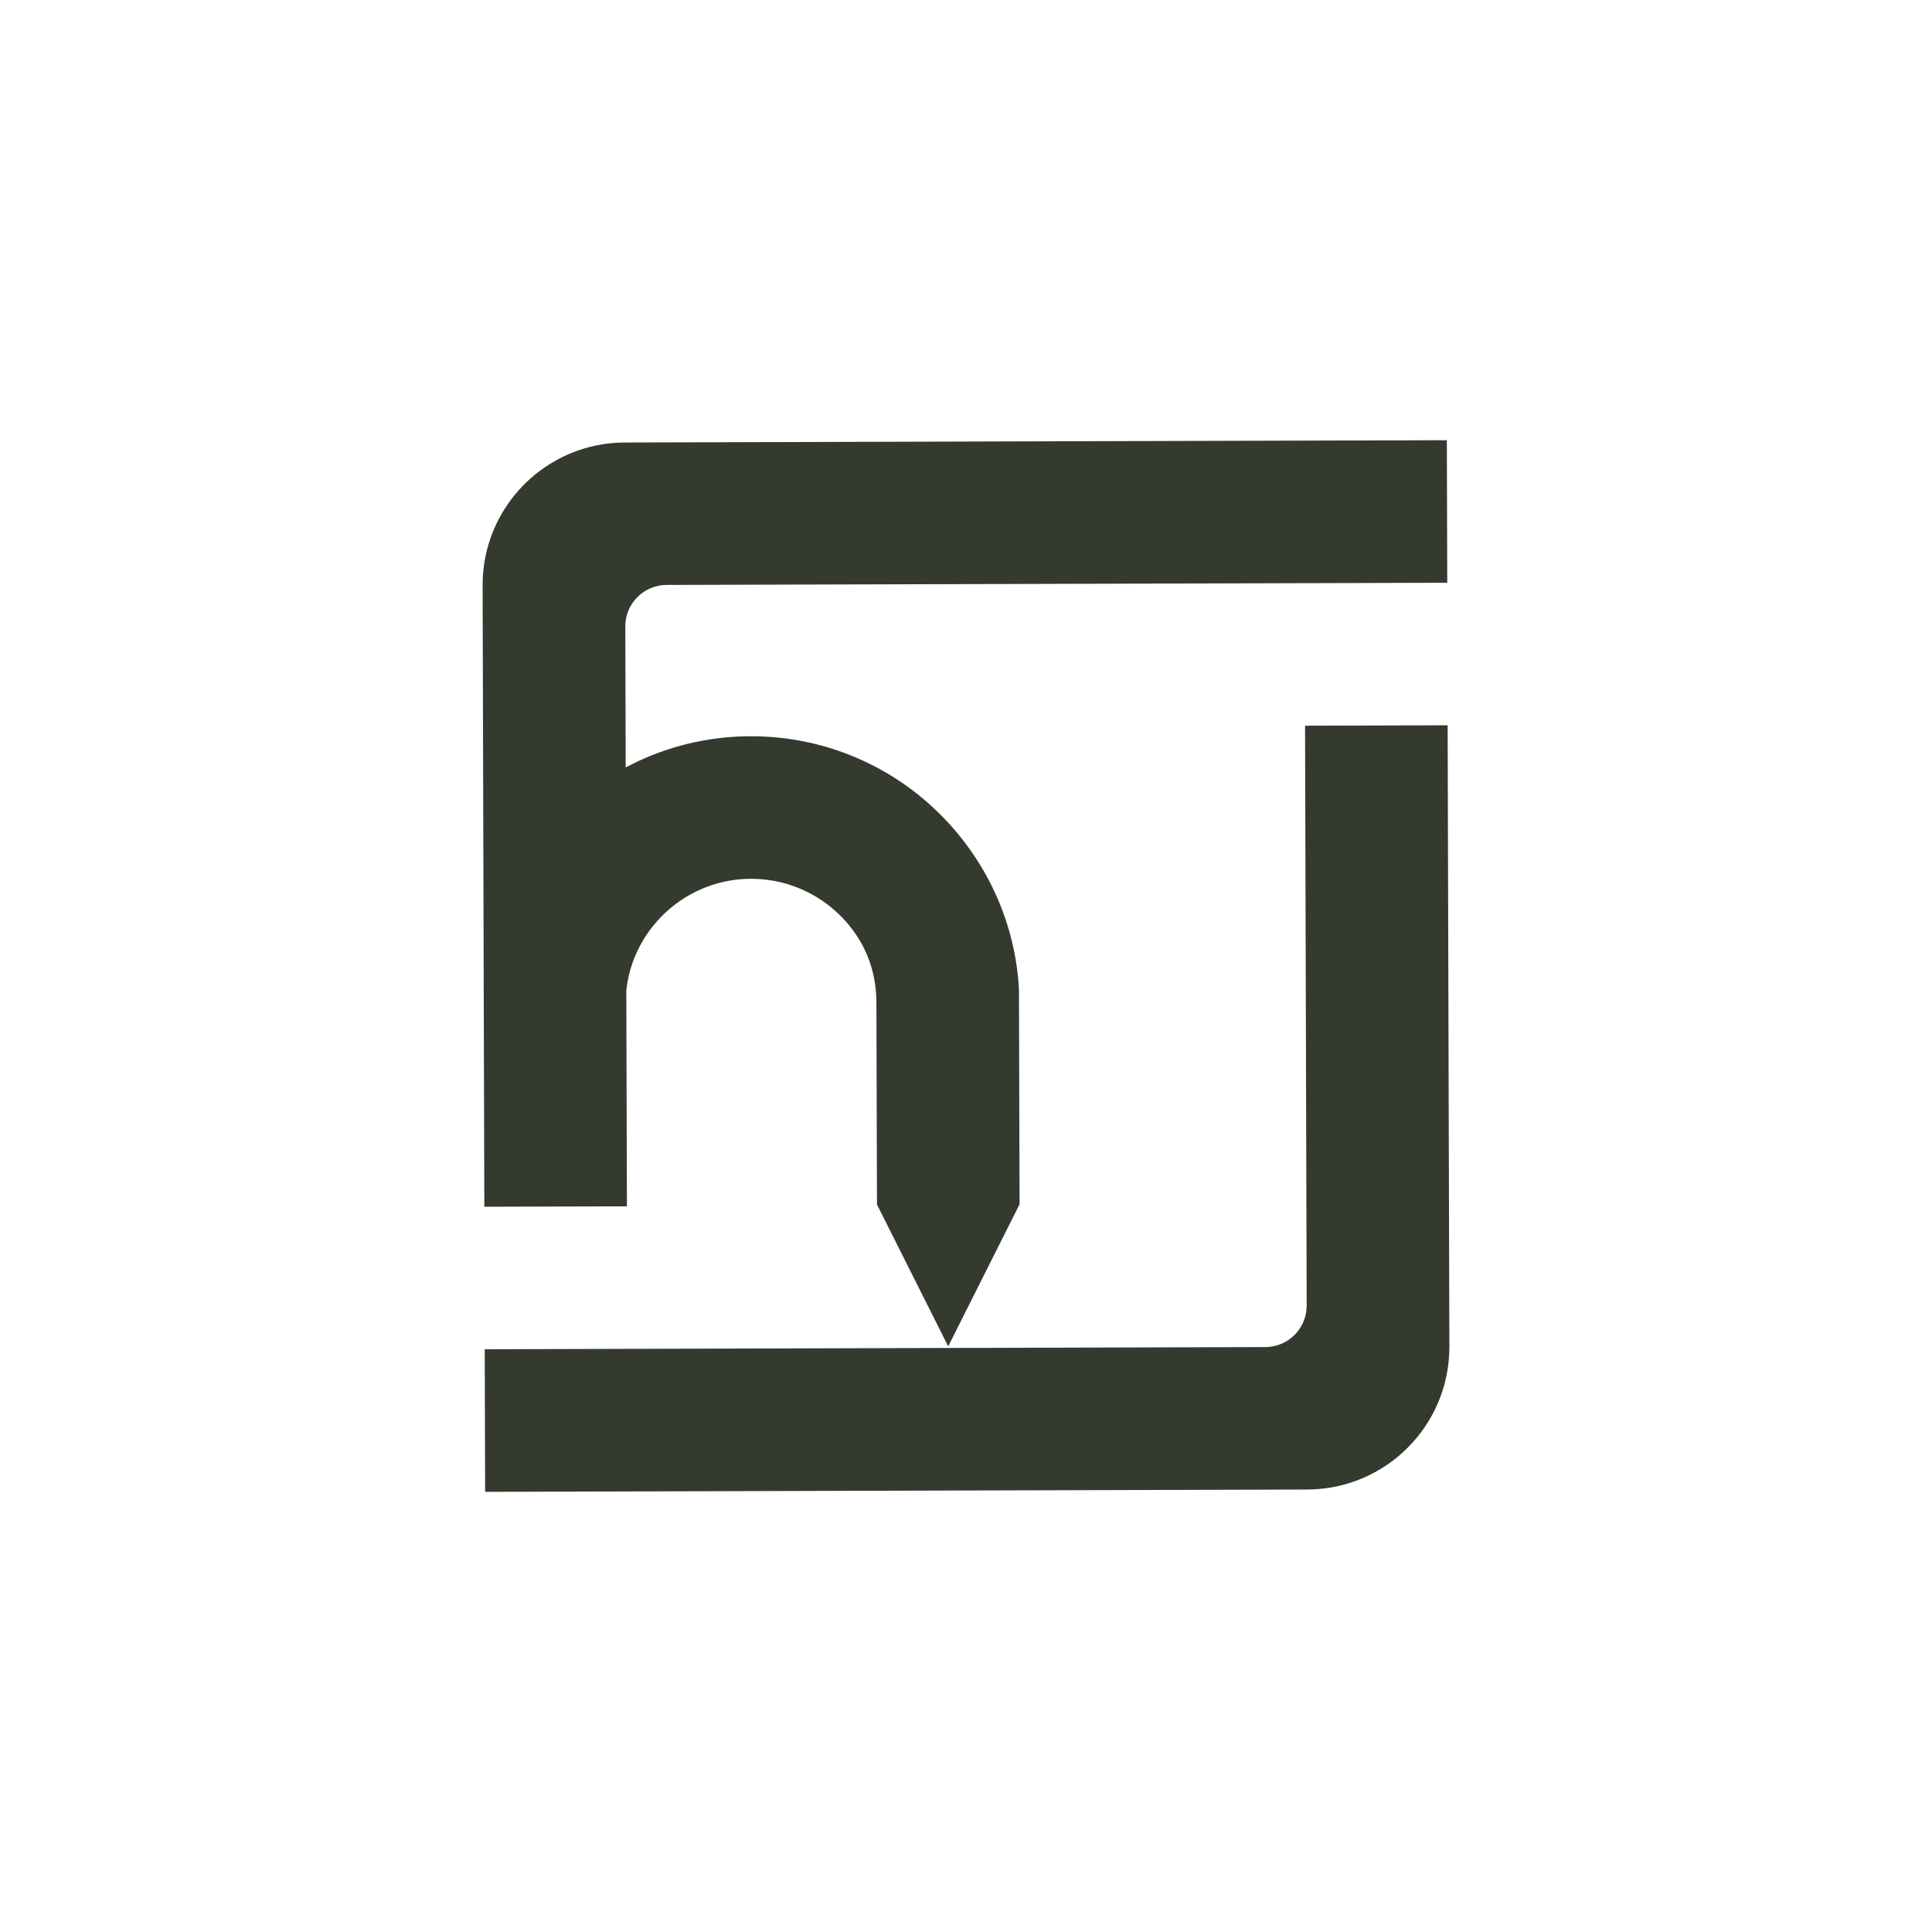
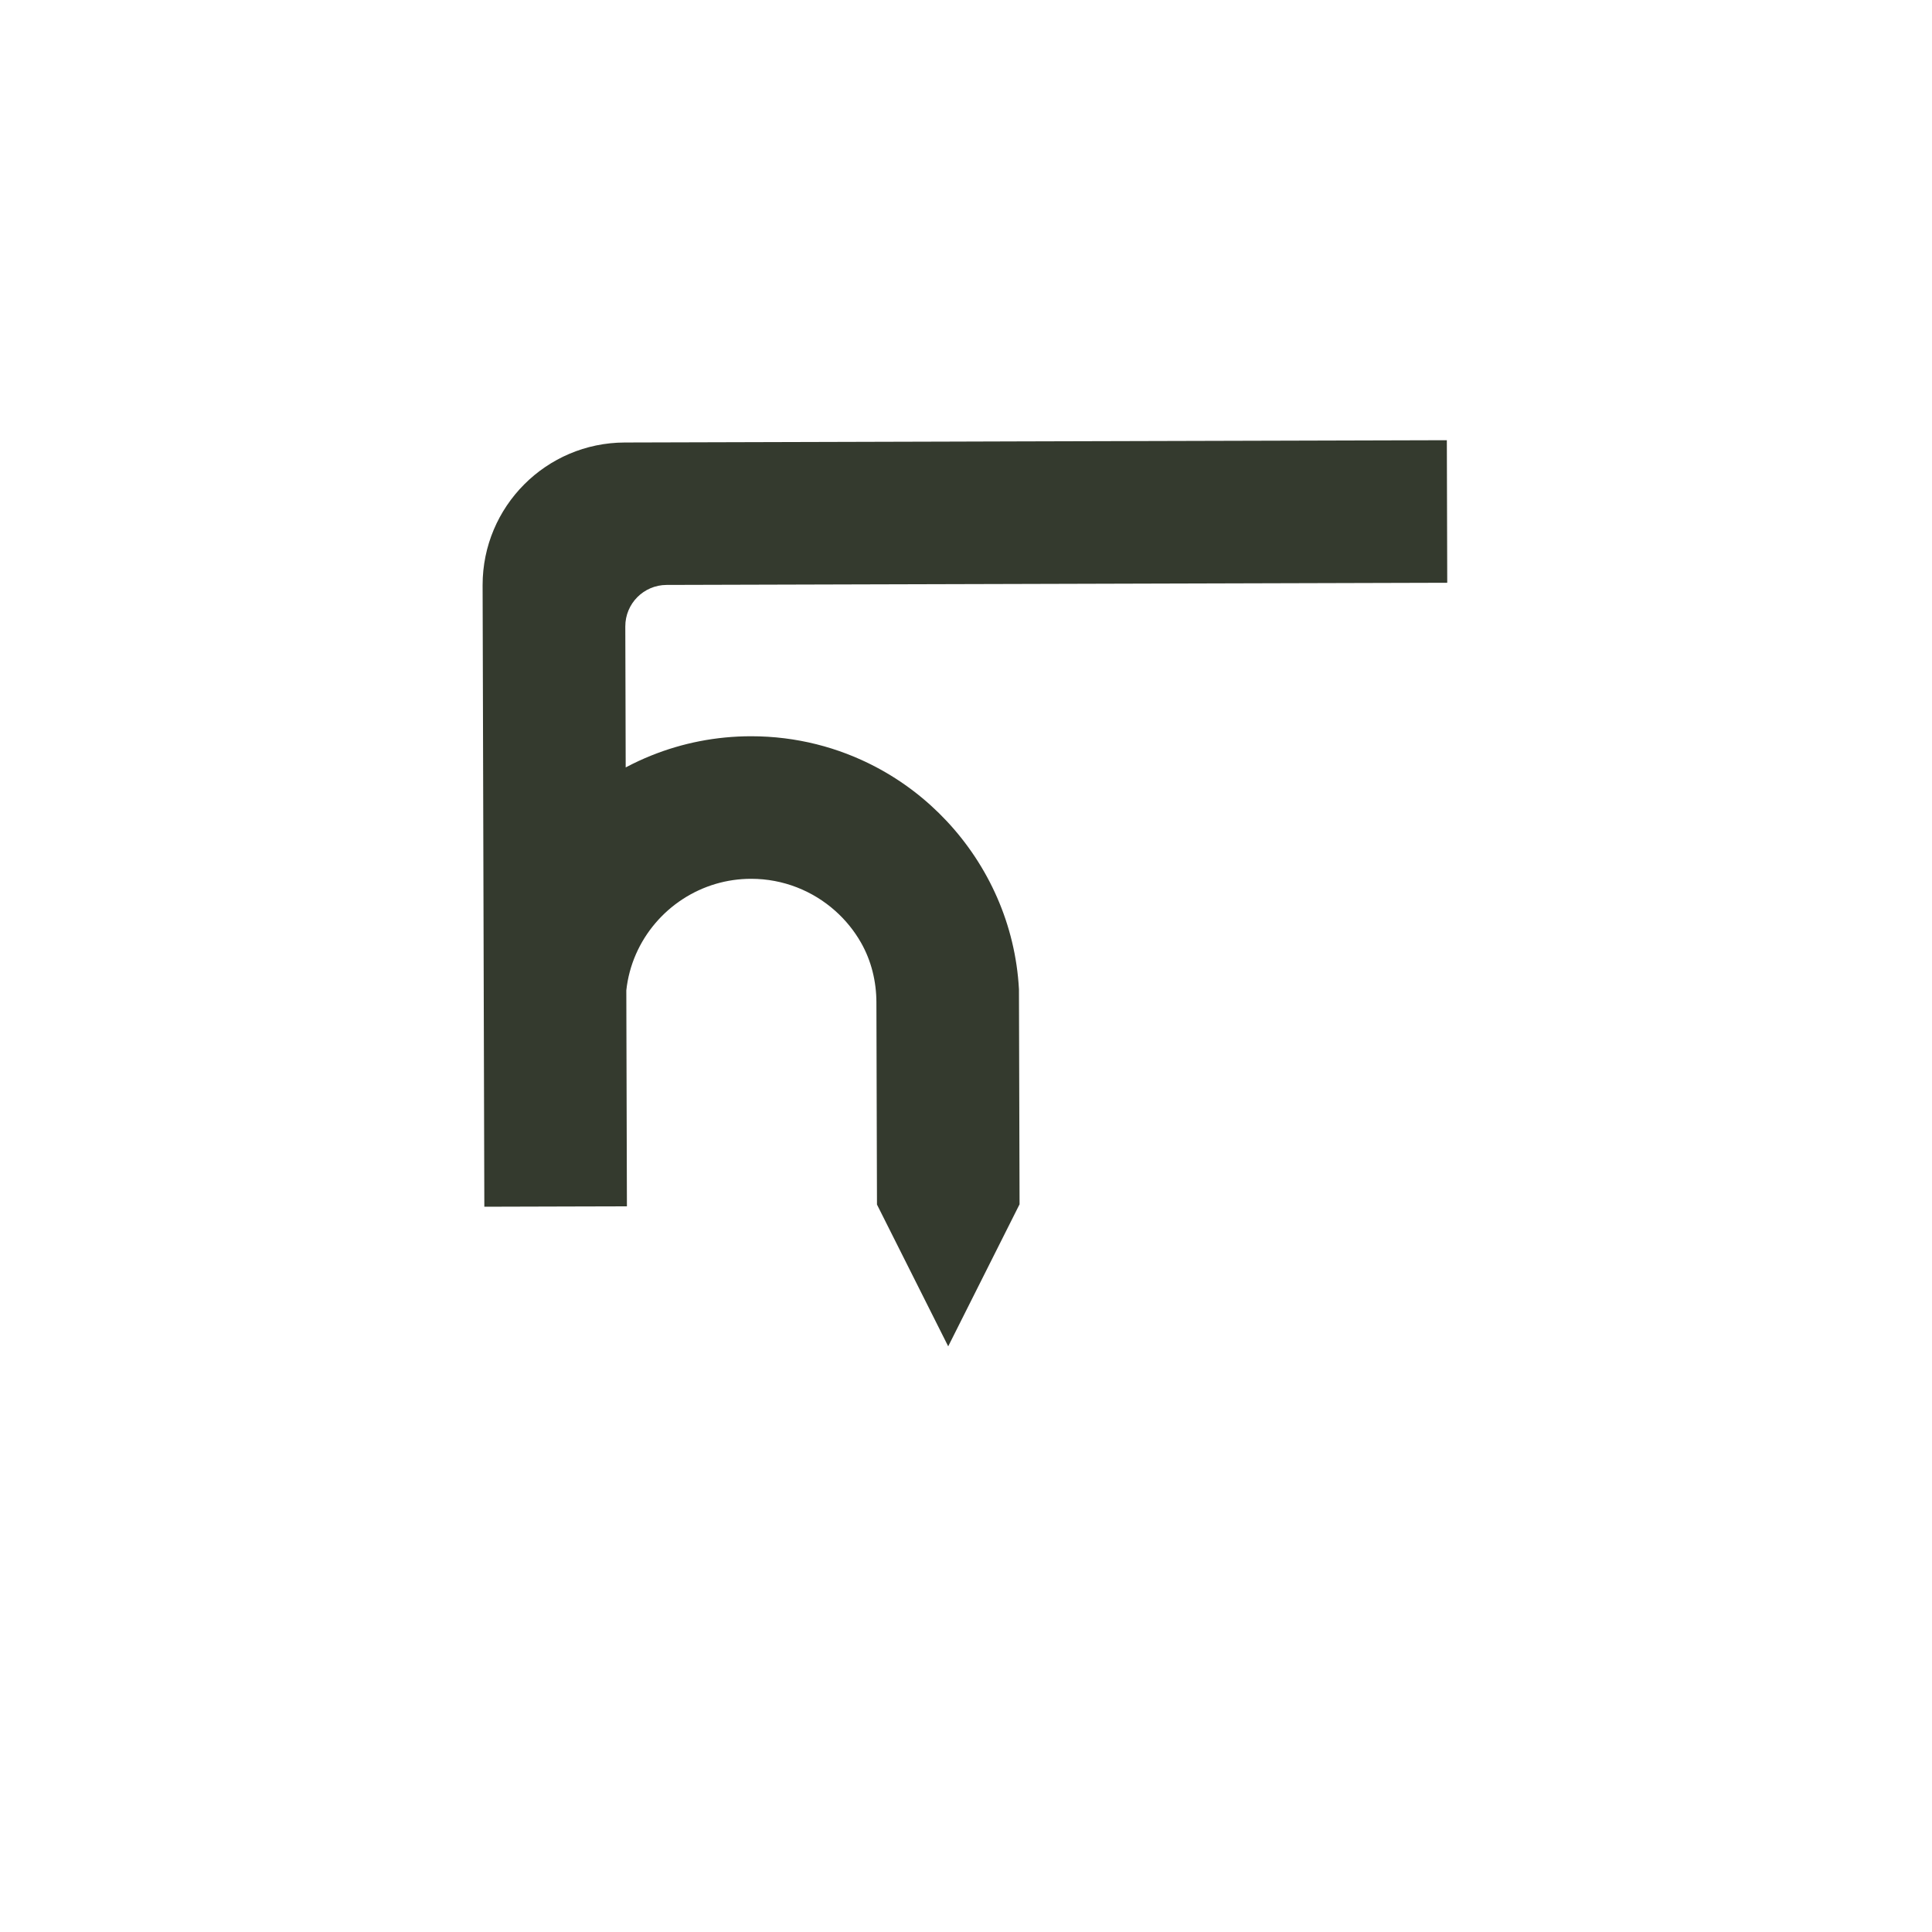
<svg xmlns="http://www.w3.org/2000/svg" id="Layer_1" data-name="Layer 1" viewBox="0 0 1500 1500">
  <defs>
    <style>
      .cls-1 {
        fill: #343a2e;
        stroke-width: 0px;
      }
    </style>
  </defs>
-   <path class="cls-1" d="M1013.24,563.43l110.7-.31.57,203.99.47,167.66.31,110.7c.17,61.14-49.25,110.83-110.39,111h0s-278.39.78-278.39.78h0l-249.15.7-110.7.31-.31-110.7,110.7-.31,248.5-.7h1.26l245.63-.69c17.76-.05,32.11-14.48,32.06-32.24l-.22-78.54-.47-167.66-.57-203.99" />
  <path class="cls-1" d="M486.32,787.15l-.05-18.26h0c4.27-39.45,32.49-71.81,69.55-82.68,8.69-2.55,17.88-3.91,27.39-3.91,24.97,0,47.89,9.41,65.25,24.87,7.96,7.09,14.76,15.44,20.05,24.75,8,14.07,11.89,30.1,11.93,46.28l.44,157,.41.82,10.45,20.81,44.44,88.46,55.04-109.57.36-.69-.47-166.97c-2.74-50.38-23.73-96-56.06-130.55-15.83-16.91-34.45-31.19-55.13-42.07-28.89-15.22-61.8-23.82-96.71-23.82-27.39,0-53.53,5.3-77.47,14.93-6.84,2.74-13.5,5.85-19.96,9.28l-.13-49.27h0l-.17-60.18c-.05-17.76,14.31-32.19,32.06-32.24l161.98-.45,55.01-.15,55.69-.15,222.71-.62,110.7-.31-.31-110.68-110.7.31-222.71.61-55.69.17-55.01.15-194.14.54h-.01c-61.01.17-110.37,49.68-110.37,110.66v.33l.31,110.71.56,203.99h.03c-.01.1-.01.22-.03.33l.06,21.09.41,146.23,71.12-.2,39.58-.1-.42-149.41" />
</svg>